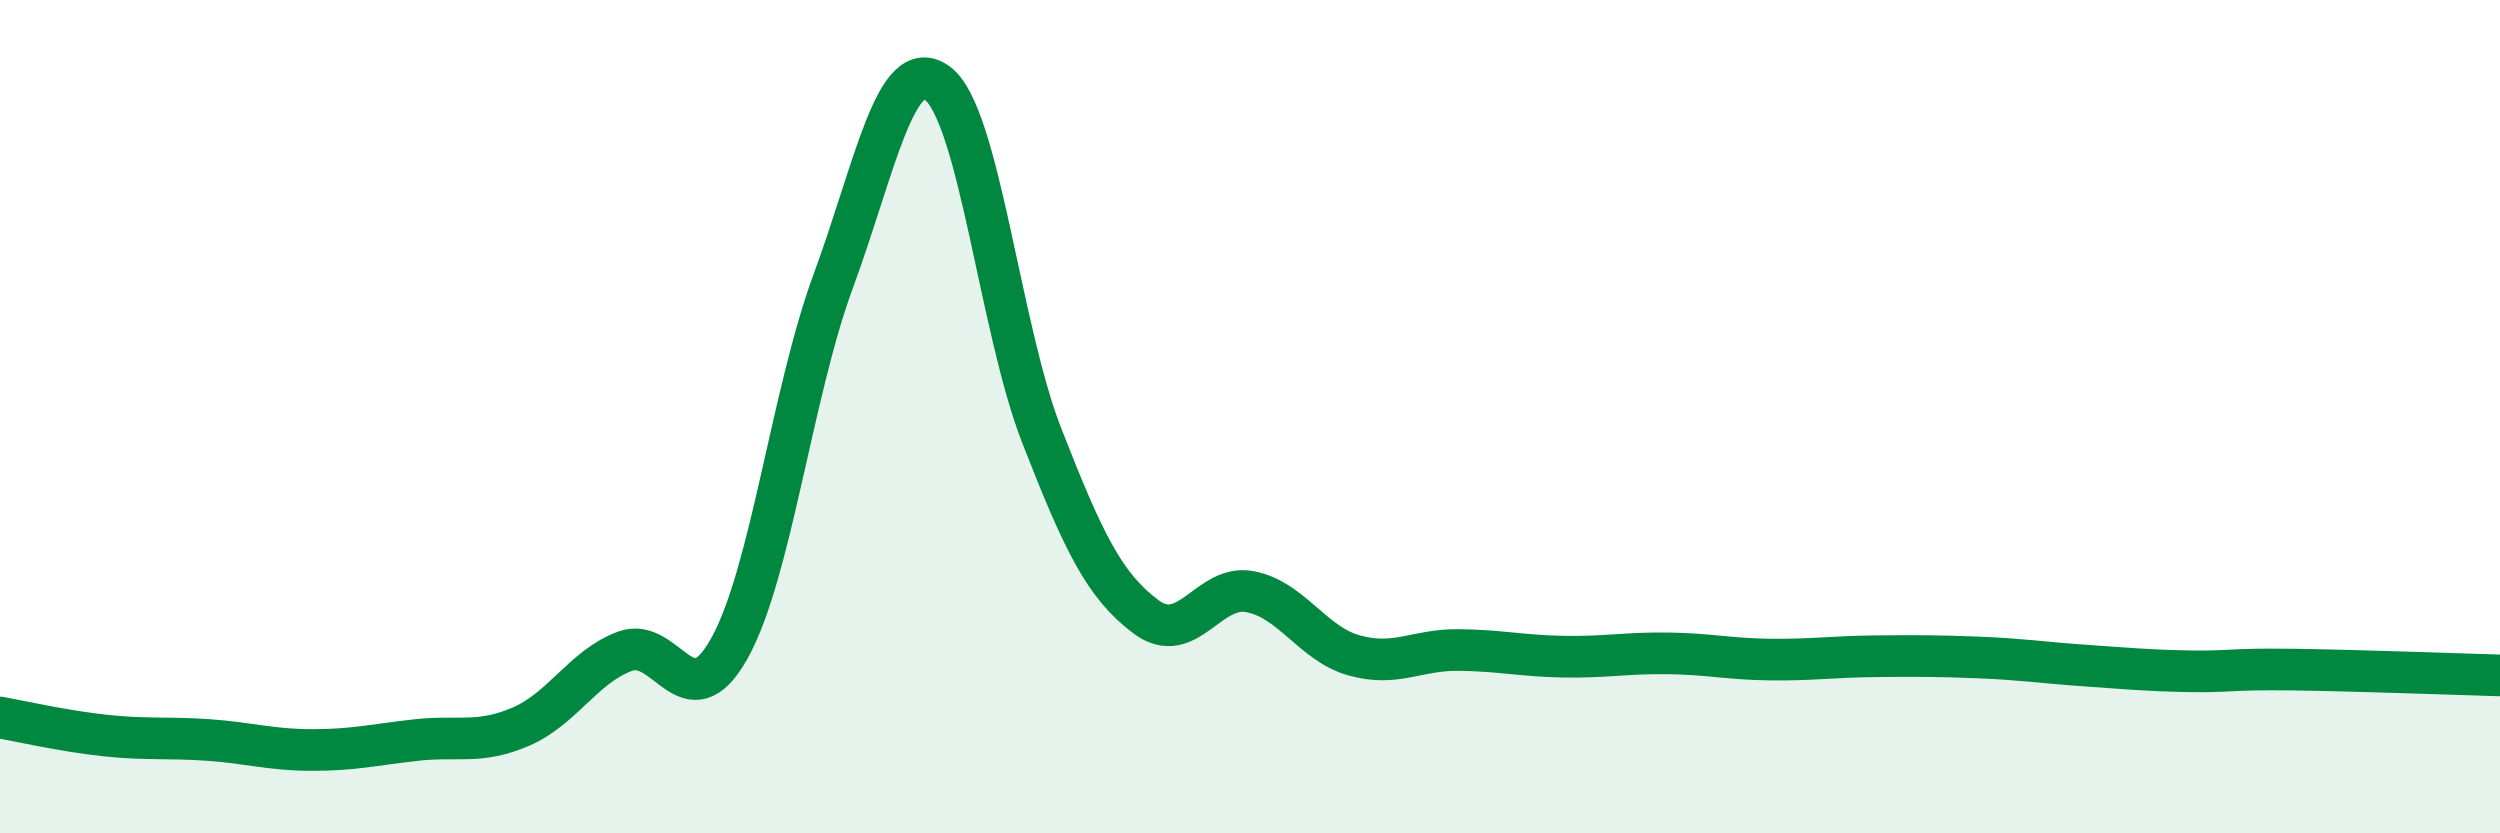
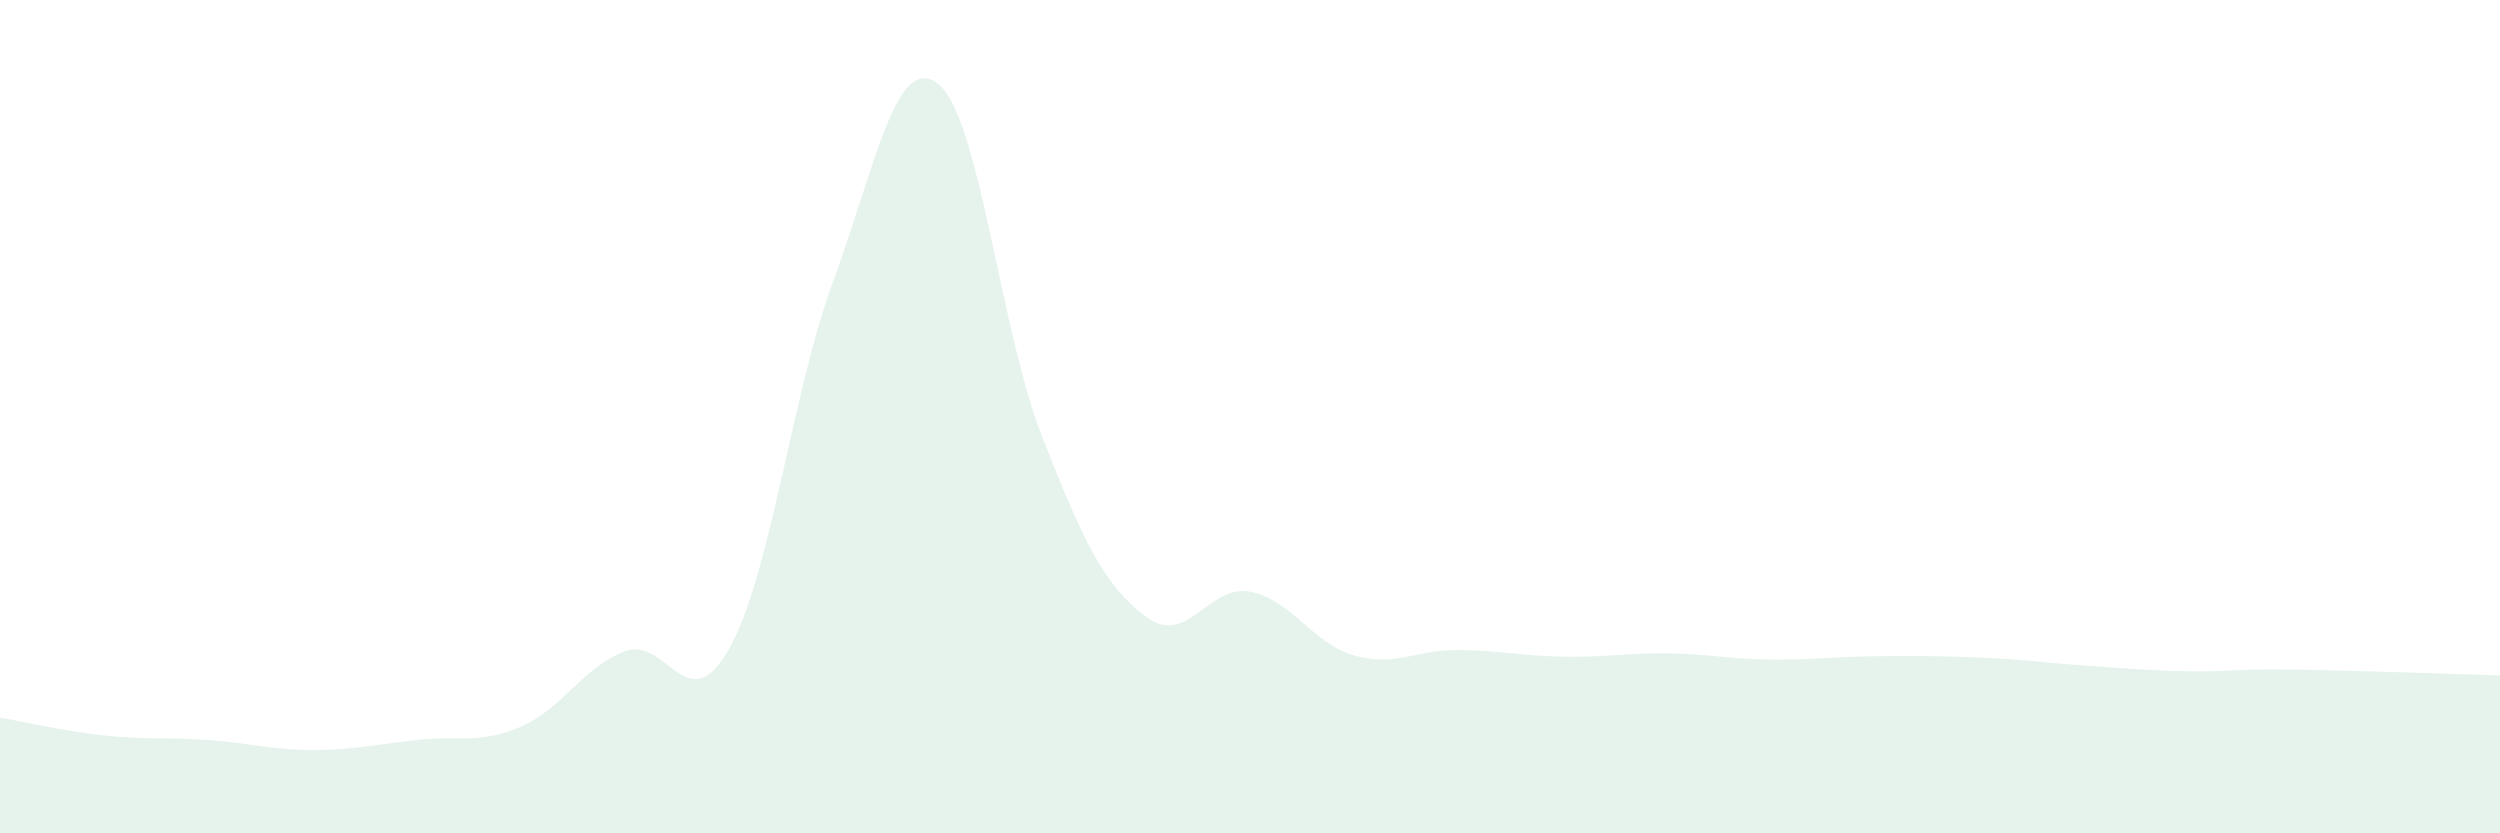
<svg xmlns="http://www.w3.org/2000/svg" width="60" height="20" viewBox="0 0 60 20">
  <path d="M 0,17.22 C 0.5,17.31 1.5,17.54 2.5,17.65 C 3.5,17.76 4,17.69 5,17.76 C 6,17.83 6.5,18 7.5,18 C 8.5,18 9,17.87 10,17.76 C 11,17.65 11.5,17.87 12.5,17.44 C 13.5,17.01 14,16 15,15.63 C 16,15.26 16.5,17.35 17.5,15.57 C 18.5,13.79 19,9.45 20,6.74 C 21,4.03 21.5,1.26 22.5,2 C 23.5,2.74 24,7.89 25,10.45 C 26,13.01 26.5,14.05 27.5,14.8 C 28.5,15.55 29,14.01 30,14.2 C 31,14.39 31.5,15.45 32.5,15.73 C 33.5,16.01 34,15.59 35,15.6 C 36,15.61 36.5,15.74 37.5,15.76 C 38.5,15.78 39,15.67 40,15.68 C 41,15.69 41.5,15.82 42.5,15.83 C 43.5,15.84 44,15.76 45,15.75 C 46,15.74 46.5,15.74 47.5,15.78 C 48.5,15.82 49,15.9 50,15.97 C 51,16.04 51.5,16.09 52.5,16.11 C 53.5,16.13 53.5,16.05 55,16.07 C 56.5,16.09 59,16.18 60,16.21L60 20L0 20Z" fill="#008740" opacity="0.1" stroke-linecap="round" stroke-linejoin="round" />
-   <path d="M 0,17.22 C 0.5,17.31 1.5,17.54 2.5,17.65 C 3.5,17.76 4,17.69 5,17.76 C 6,17.83 6.5,18 7.5,18 C 8.5,18 9,17.87 10,17.76 C 11,17.65 11.5,17.87 12.5,17.44 C 13.5,17.01 14,16 15,15.63 C 16,15.26 16.5,17.35 17.5,15.57 C 18.5,13.79 19,9.45 20,6.74 C 21,4.03 21.5,1.26 22.5,2 C 23.5,2.74 24,7.89 25,10.45 C 26,13.01 26.5,14.05 27.5,14.8 C 28.5,15.55 29,14.01 30,14.2 C 31,14.39 31.5,15.45 32.5,15.73 C 33.5,16.01 34,15.59 35,15.6 C 36,15.61 36.5,15.74 37.5,15.76 C 38.5,15.78 39,15.67 40,15.68 C 41,15.69 41.5,15.82 42.5,15.83 C 43.5,15.84 44,15.76 45,15.75 C 46,15.74 46.5,15.74 47.5,15.78 C 48.5,15.82 49,15.9 50,15.97 C 51,16.04 51.5,16.09 52.5,16.11 C 53.5,16.13 53.5,16.05 55,16.07 C 56.5,16.09 59,16.18 60,16.21" stroke="#008740" stroke-width="1" fill="none" stroke-linecap="round" stroke-linejoin="round" />
</svg>